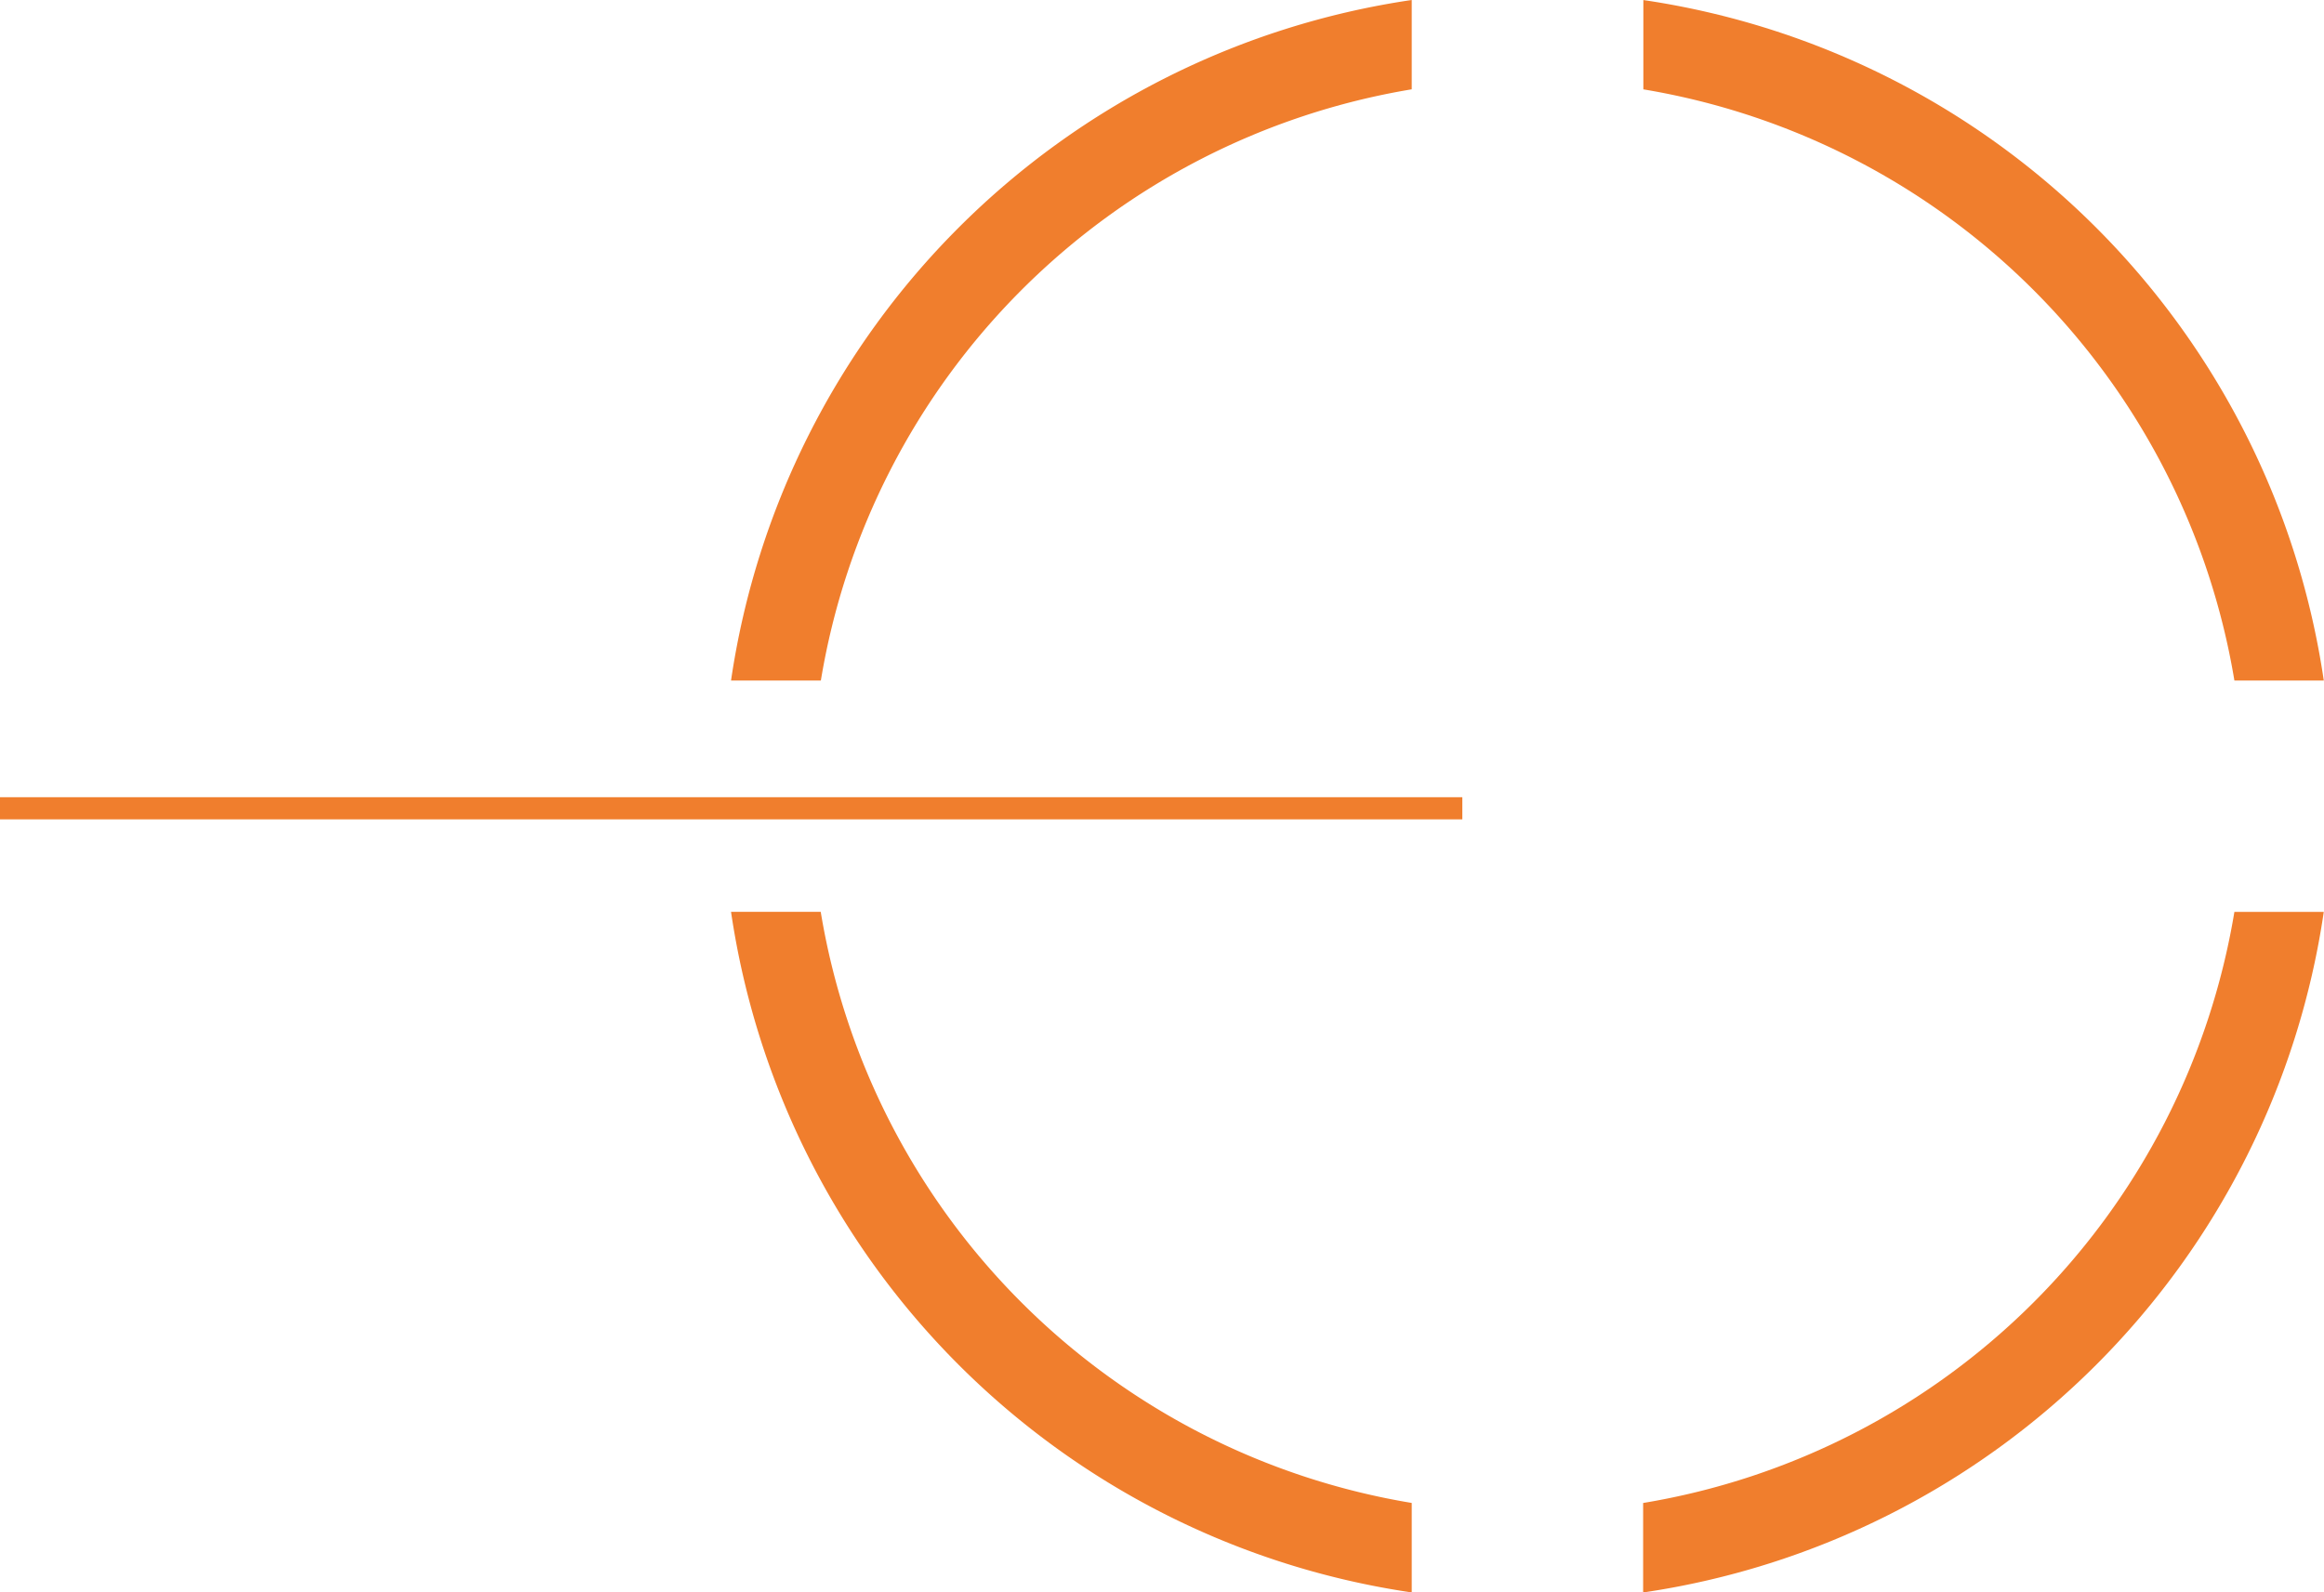
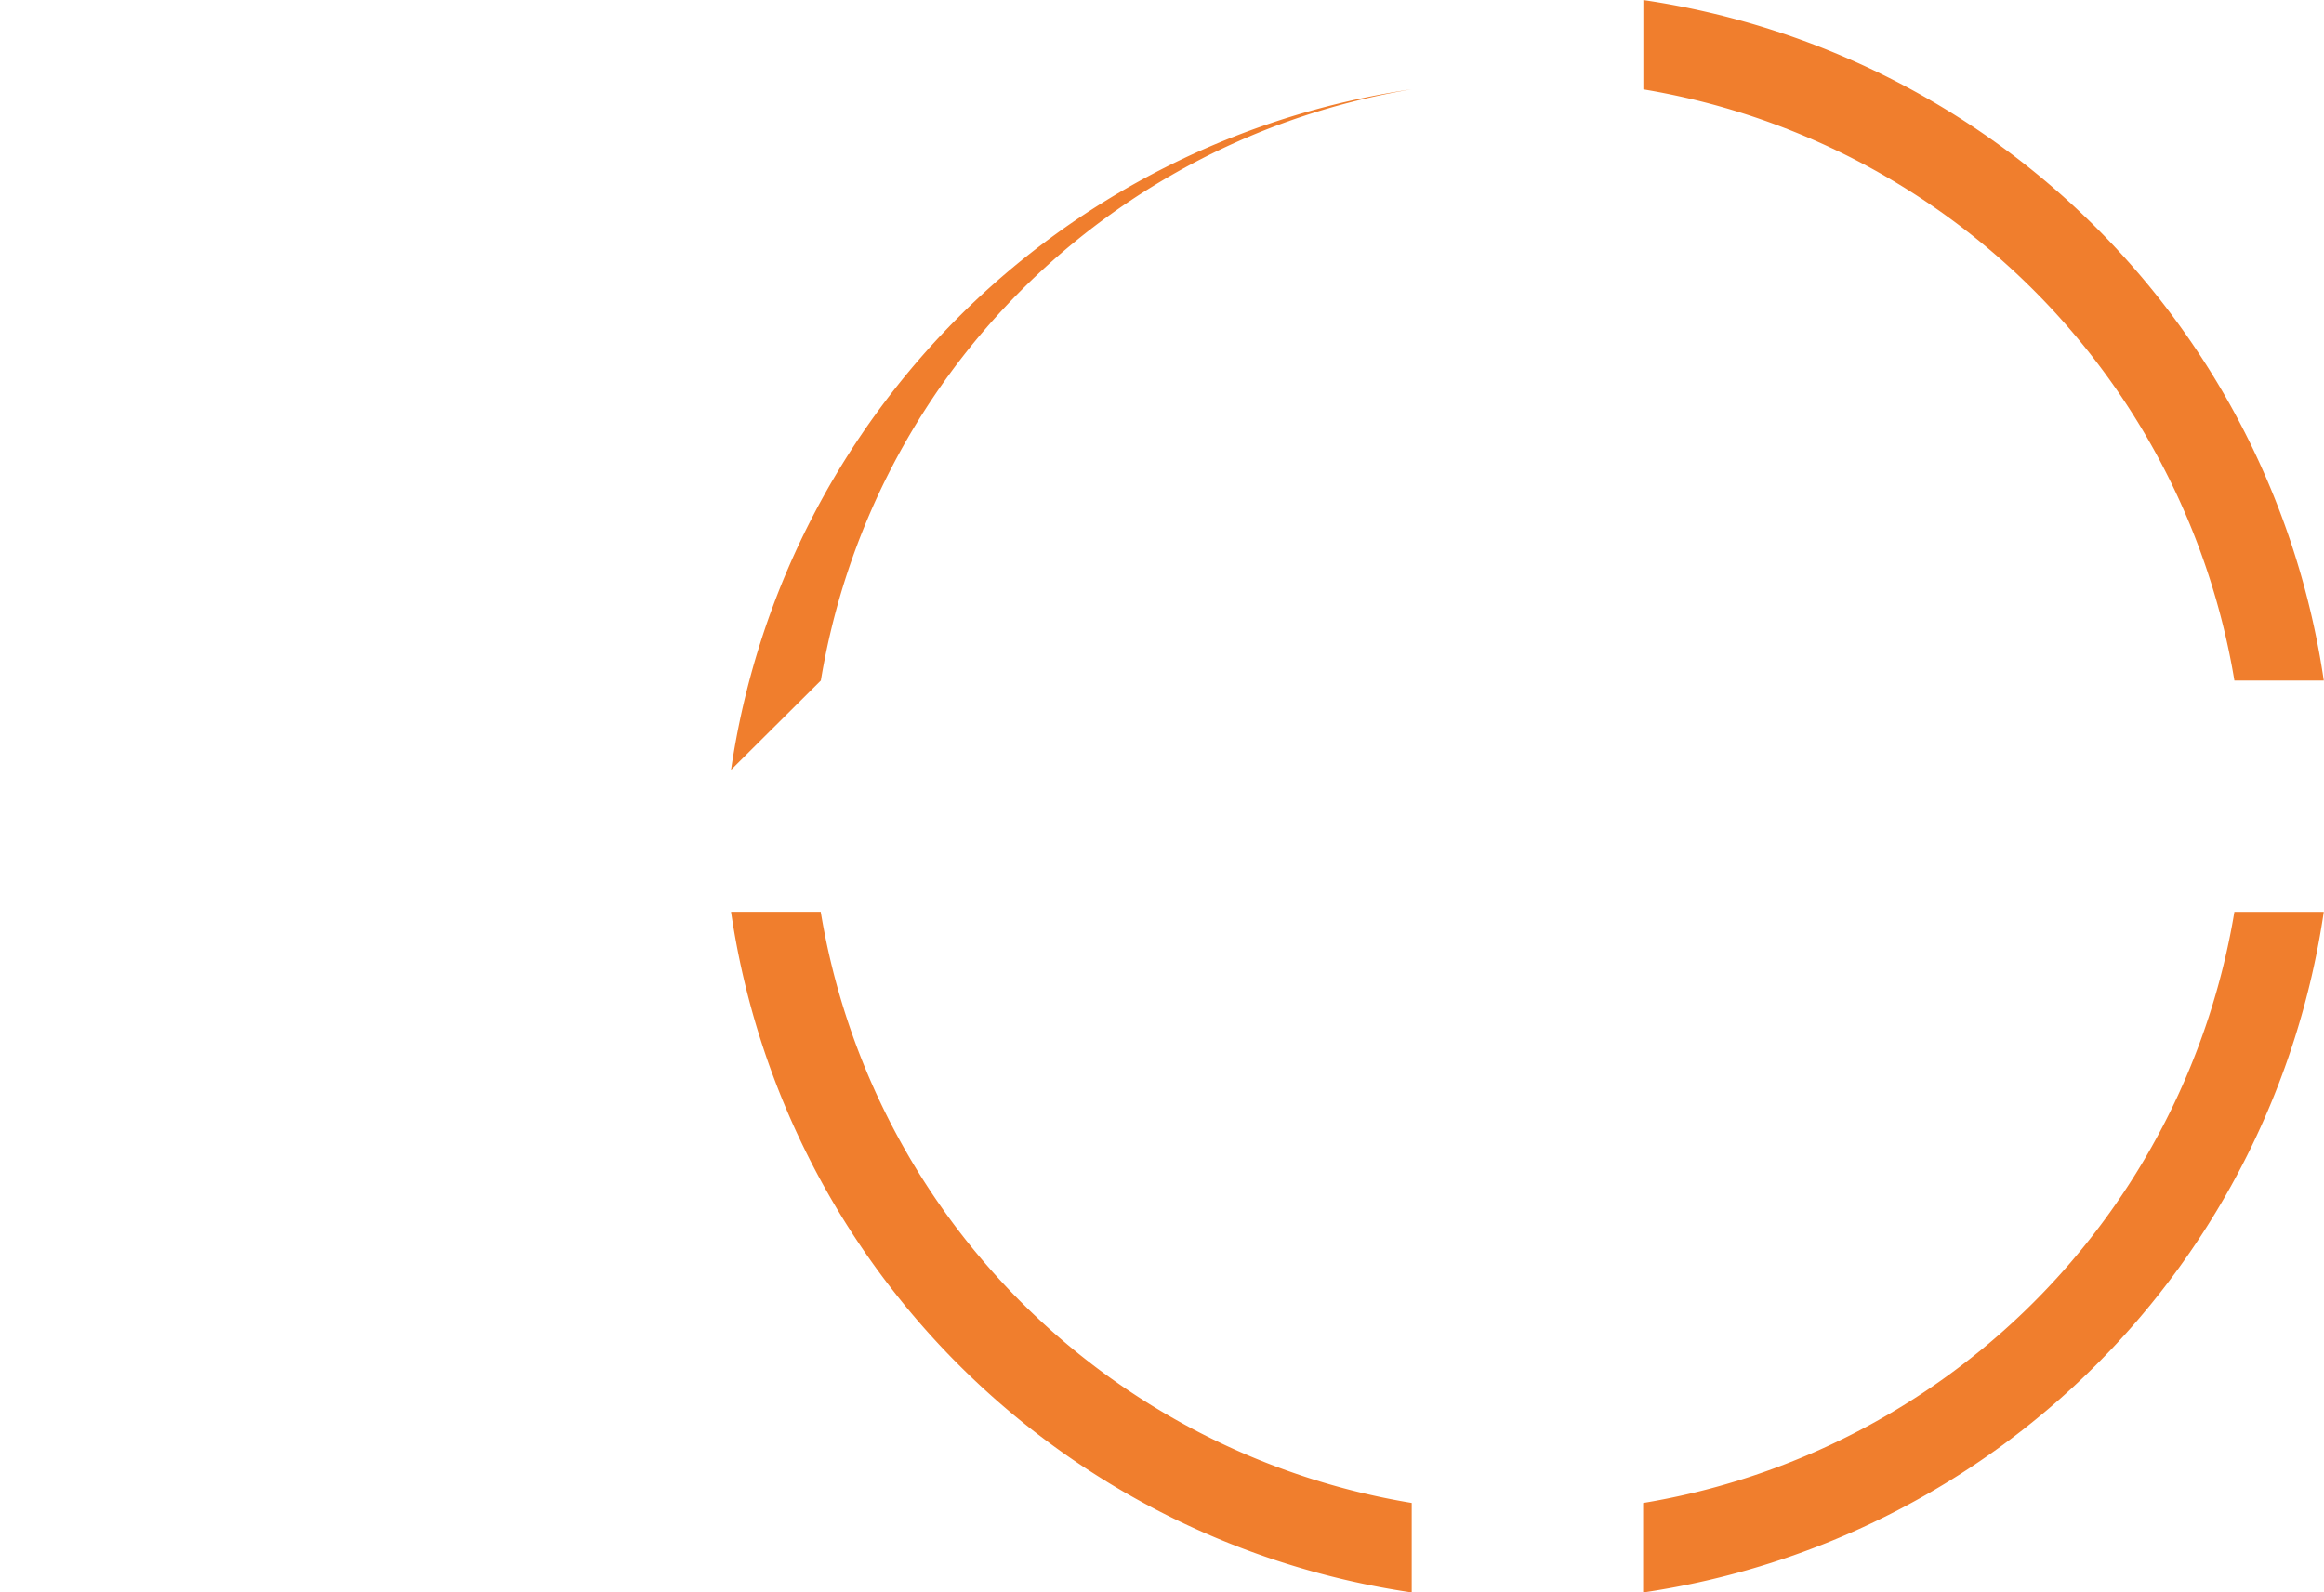
<svg xmlns="http://www.w3.org/2000/svg" width="52.445" height="35.945" viewBox="0 0 52.445 35.945">
  <g id="Groupe_2042" data-name="Groupe 2042" transform="translate(-151.224 0)">
-     <path id="Tracé_3091" data-name="Tracé 3091" d="M425.566,15.361A16.208,16.208,0,0,1,438.9,2.016V0a18.2,18.2,0,0,0-15.361,15.361Z" transform="translate(-255.818)" fill="#f07e2d" />
+     <path id="Tracé_3091" data-name="Tracé 3091" d="M425.566,15.361A16.208,16.208,0,0,1,438.9,2.016a18.2,18.2,0,0,0-15.361,15.361Z" transform="translate(-255.818)" fill="#f07e2d" />
    <path id="Tracé_3092" data-name="Tracé 3092" d="M495.962,2.016A16.222,16.222,0,0,1,509.3,15.36h2.017A18.2,18.2,0,0,0,495.962,0Z" transform="translate(-307.653 0.001)" fill="#f07e2d" />
    <path id="Tracé_3093" data-name="Tracé 3093" d="M509.3,72.412a16.21,16.21,0,0,1-13.343,13.343v2.02a18.2,18.2,0,0,0,15.36-15.363Z" transform="translate(-307.653 -51.829)" fill="#f07e2d" />
    <path id="Tracé_3094" data-name="Tracé 3094" d="M438.9,85.754a16.2,16.2,0,0,1-13.337-13.343h-2.024A18.2,18.2,0,0,0,438.9,87.774Z" transform="translate(-255.818 -51.829)" fill="#f07e2d" />
-     <line id="Ligne_7" data-name="Ligne 7" x2="33" transform="translate(151.224 18.245)" fill="none" stroke="#f07e2d" stroke-width="0.5" />
  </g>
</svg>